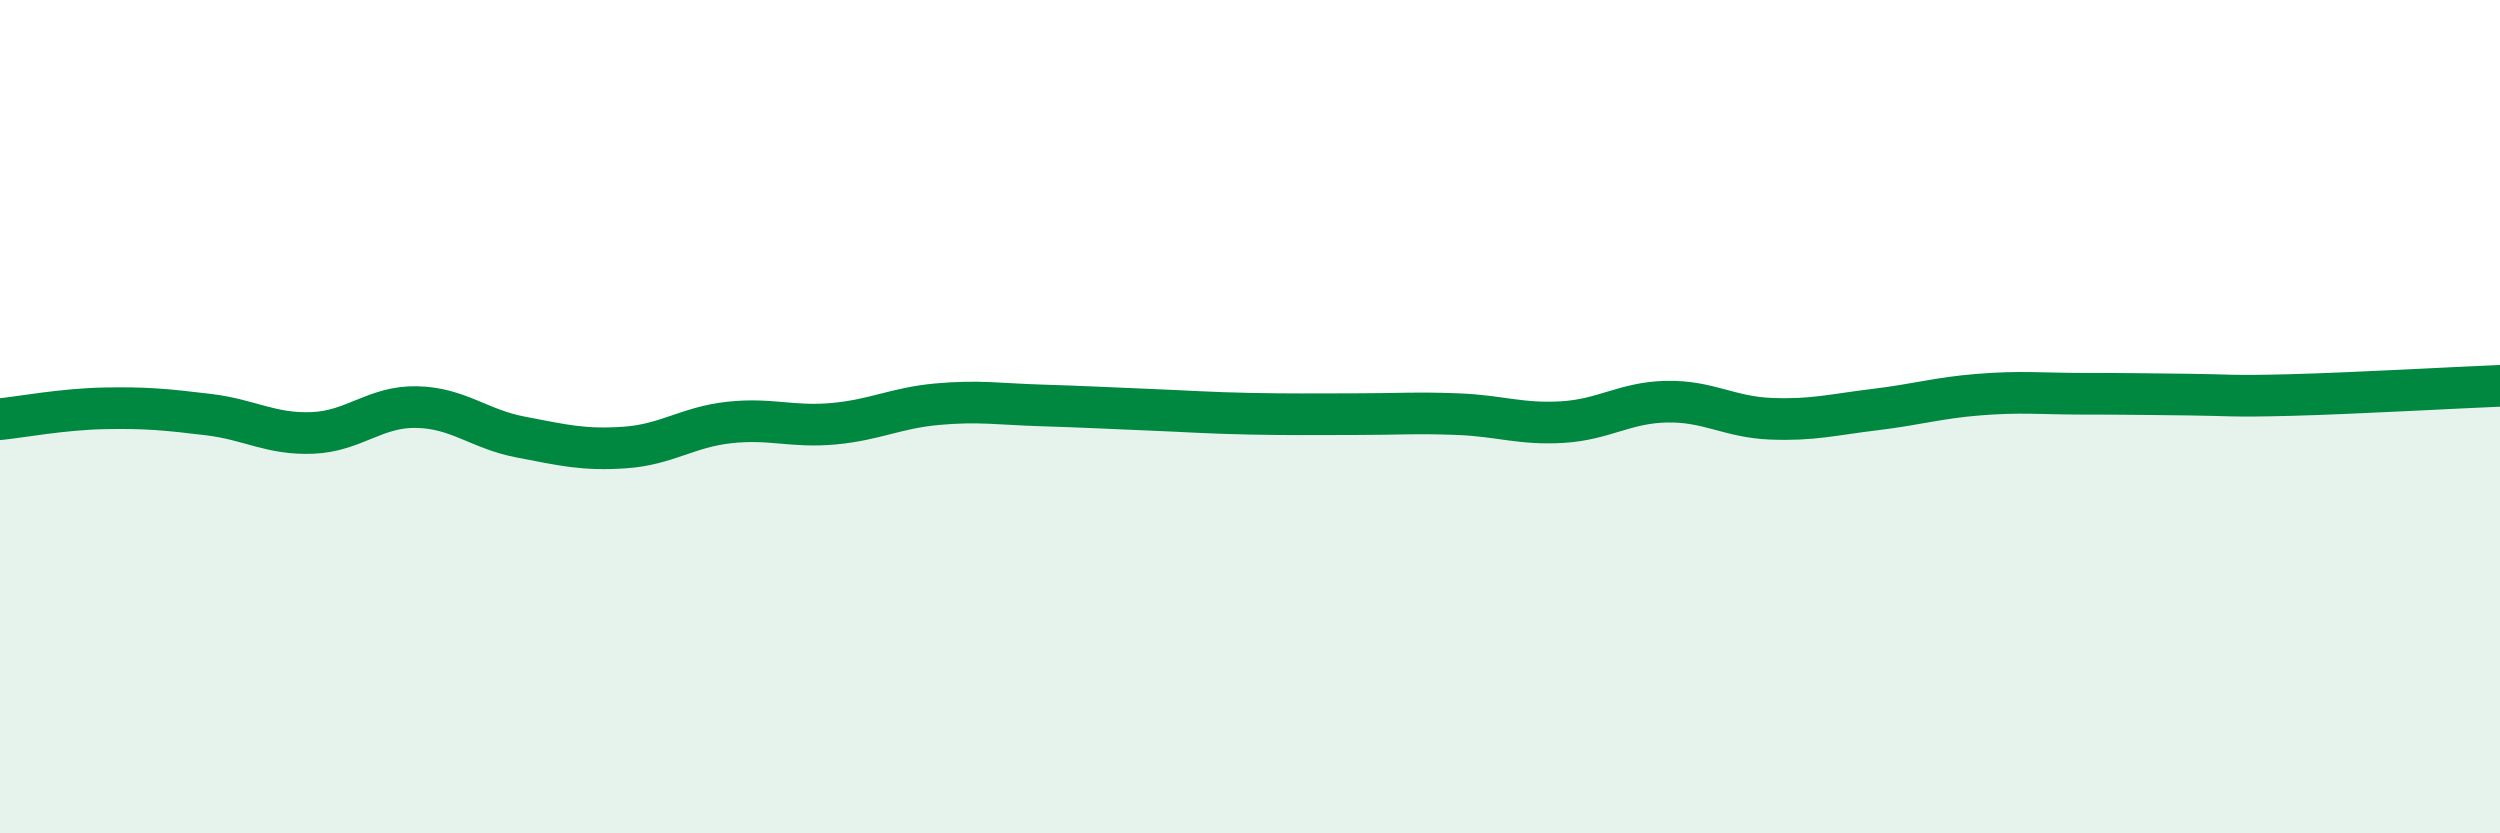
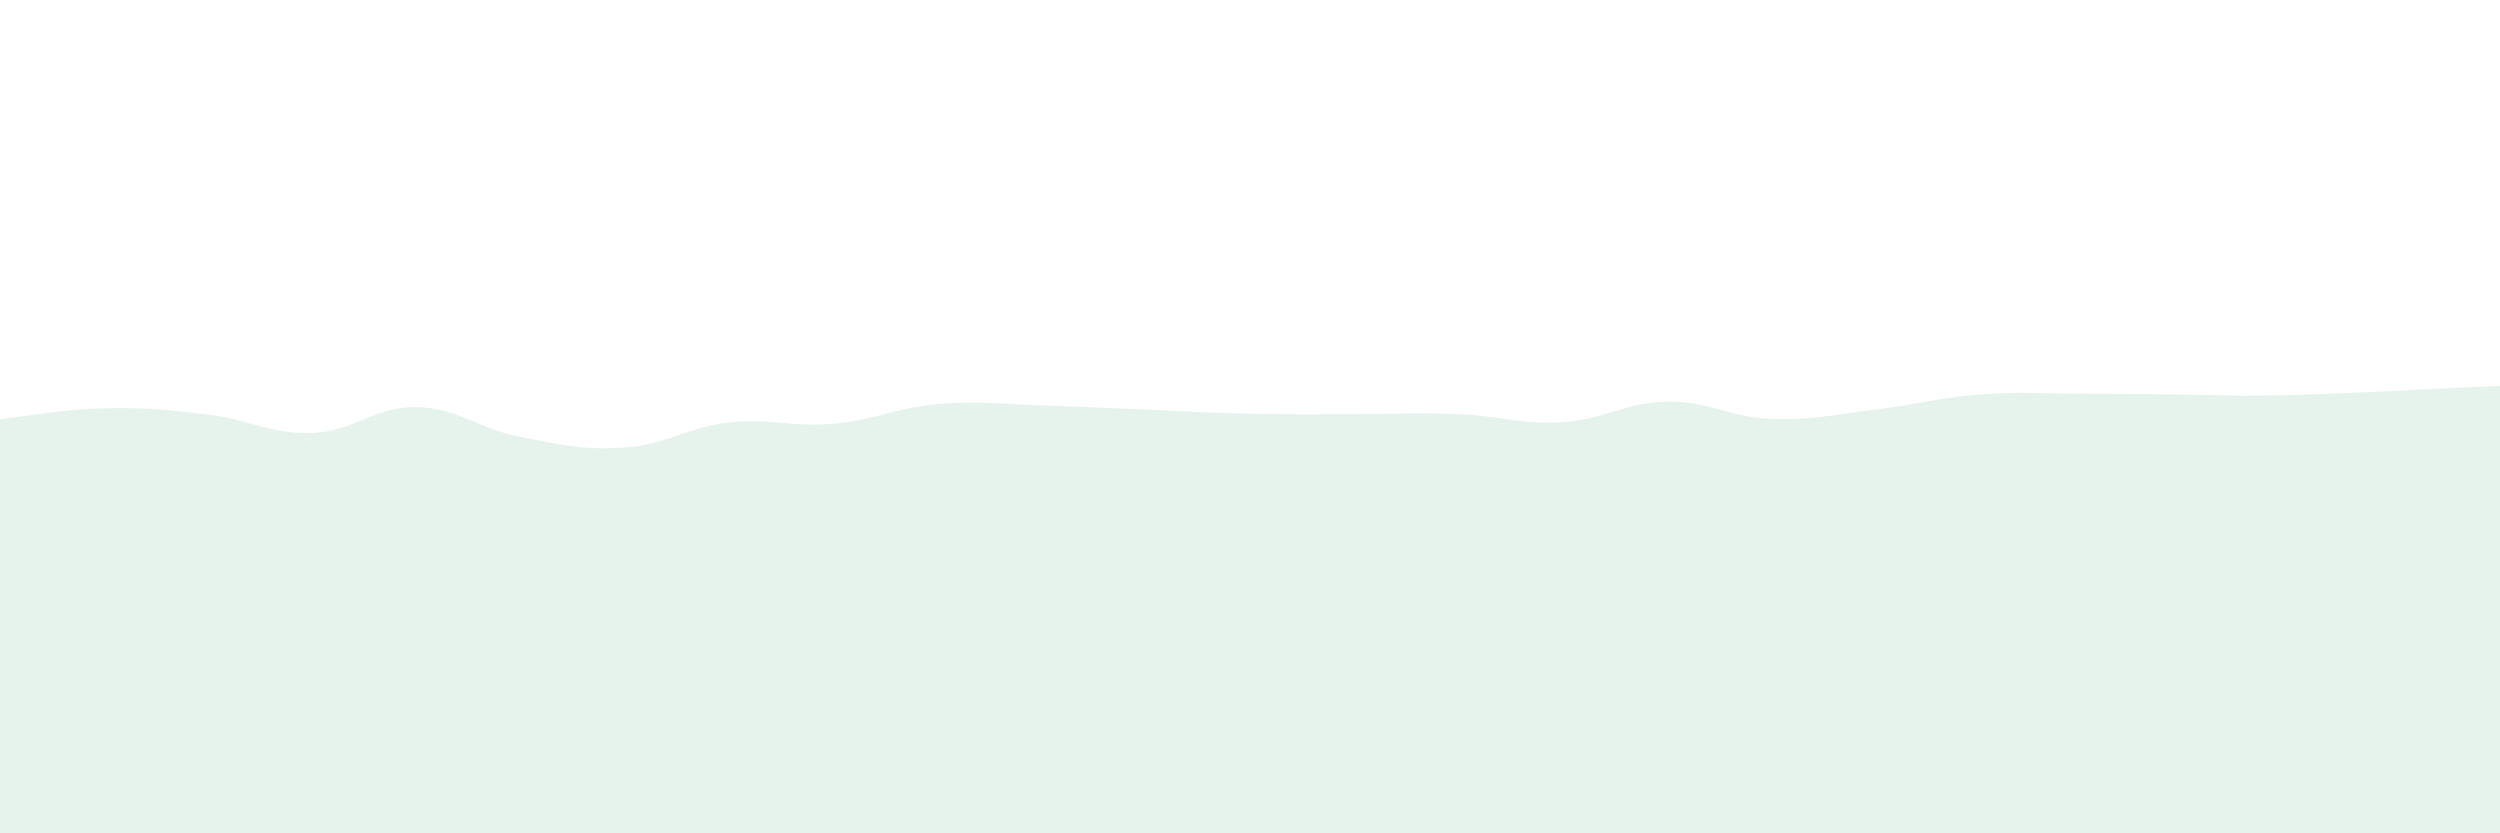
<svg xmlns="http://www.w3.org/2000/svg" width="60" height="20" viewBox="0 0 60 20">
  <path d="M 0,10.06 C 0.5,10.01 1.5,9.82 2.5,9.8 C 3.5,9.78 4,9.83 5,9.95 C 6,10.07 6.5,10.43 7.5,10.39 C 8.5,10.35 9,9.75 10,9.77 C 11,9.79 11.5,10.3 12.5,10.49 C 13.5,10.68 14,10.81 15,10.74 C 16,10.67 16.5,10.25 17.5,10.14 C 18.5,10.03 19,10.26 20,10.17 C 21,10.08 21.5,9.79 22.5,9.7 C 23.5,9.61 24,9.7 25,9.73 C 26,9.76 26.5,9.79 27.5,9.83 C 28.5,9.87 29,9.91 30,9.93 C 31,9.95 31.5,9.94 32.5,9.94 C 33.5,9.94 34,9.9 35,9.94 C 36,9.98 36.5,10.19 37.5,10.13 C 38.5,10.07 39,9.66 40,9.64 C 41,9.62 41.5,10.01 42.5,10.05 C 43.5,10.09 44,9.95 45,9.83 C 46,9.71 46.5,9.55 47.5,9.47 C 48.5,9.39 49,9.45 50,9.45 C 51,9.45 51.5,9.46 52.5,9.47 C 53.5,9.48 53.5,9.52 55,9.48 C 56.5,9.44 59,9.3 60,9.26L60 20L0 20Z" fill="#008740" opacity="0.1" stroke-linecap="round" stroke-linejoin="round" />
-   <path d="M 0,10.06 C 0.5,10.01 1.5,9.82 2.5,9.8 C 3.5,9.78 4,9.83 5,9.95 C 6,10.07 6.5,10.43 7.5,10.39 C 8.5,10.35 9,9.75 10,9.77 C 11,9.79 11.5,10.3 12.5,10.49 C 13.5,10.68 14,10.81 15,10.74 C 16,10.67 16.5,10.25 17.5,10.14 C 18.5,10.03 19,10.26 20,10.17 C 21,10.08 21.5,9.79 22.5,9.7 C 23.5,9.61 24,9.7 25,9.73 C 26,9.76 26.5,9.79 27.5,9.83 C 28.5,9.87 29,9.91 30,9.93 C 31,9.95 31.5,9.94 32.5,9.94 C 33.5,9.94 34,9.9 35,9.94 C 36,9.98 36.5,10.19 37.5,10.13 C 38.5,10.07 39,9.66 40,9.64 C 41,9.62 41.5,10.01 42.5,10.05 C 43.5,10.09 44,9.95 45,9.83 C 46,9.71 46.5,9.55 47.5,9.47 C 48.5,9.39 49,9.45 50,9.45 C 51,9.45 51.5,9.46 52.5,9.47 C 53.5,9.48 53.5,9.52 55,9.48 C 56.5,9.44 59,9.3 60,9.26" stroke="#008740" stroke-width="1" fill="none" stroke-linecap="round" stroke-linejoin="round" />
</svg>